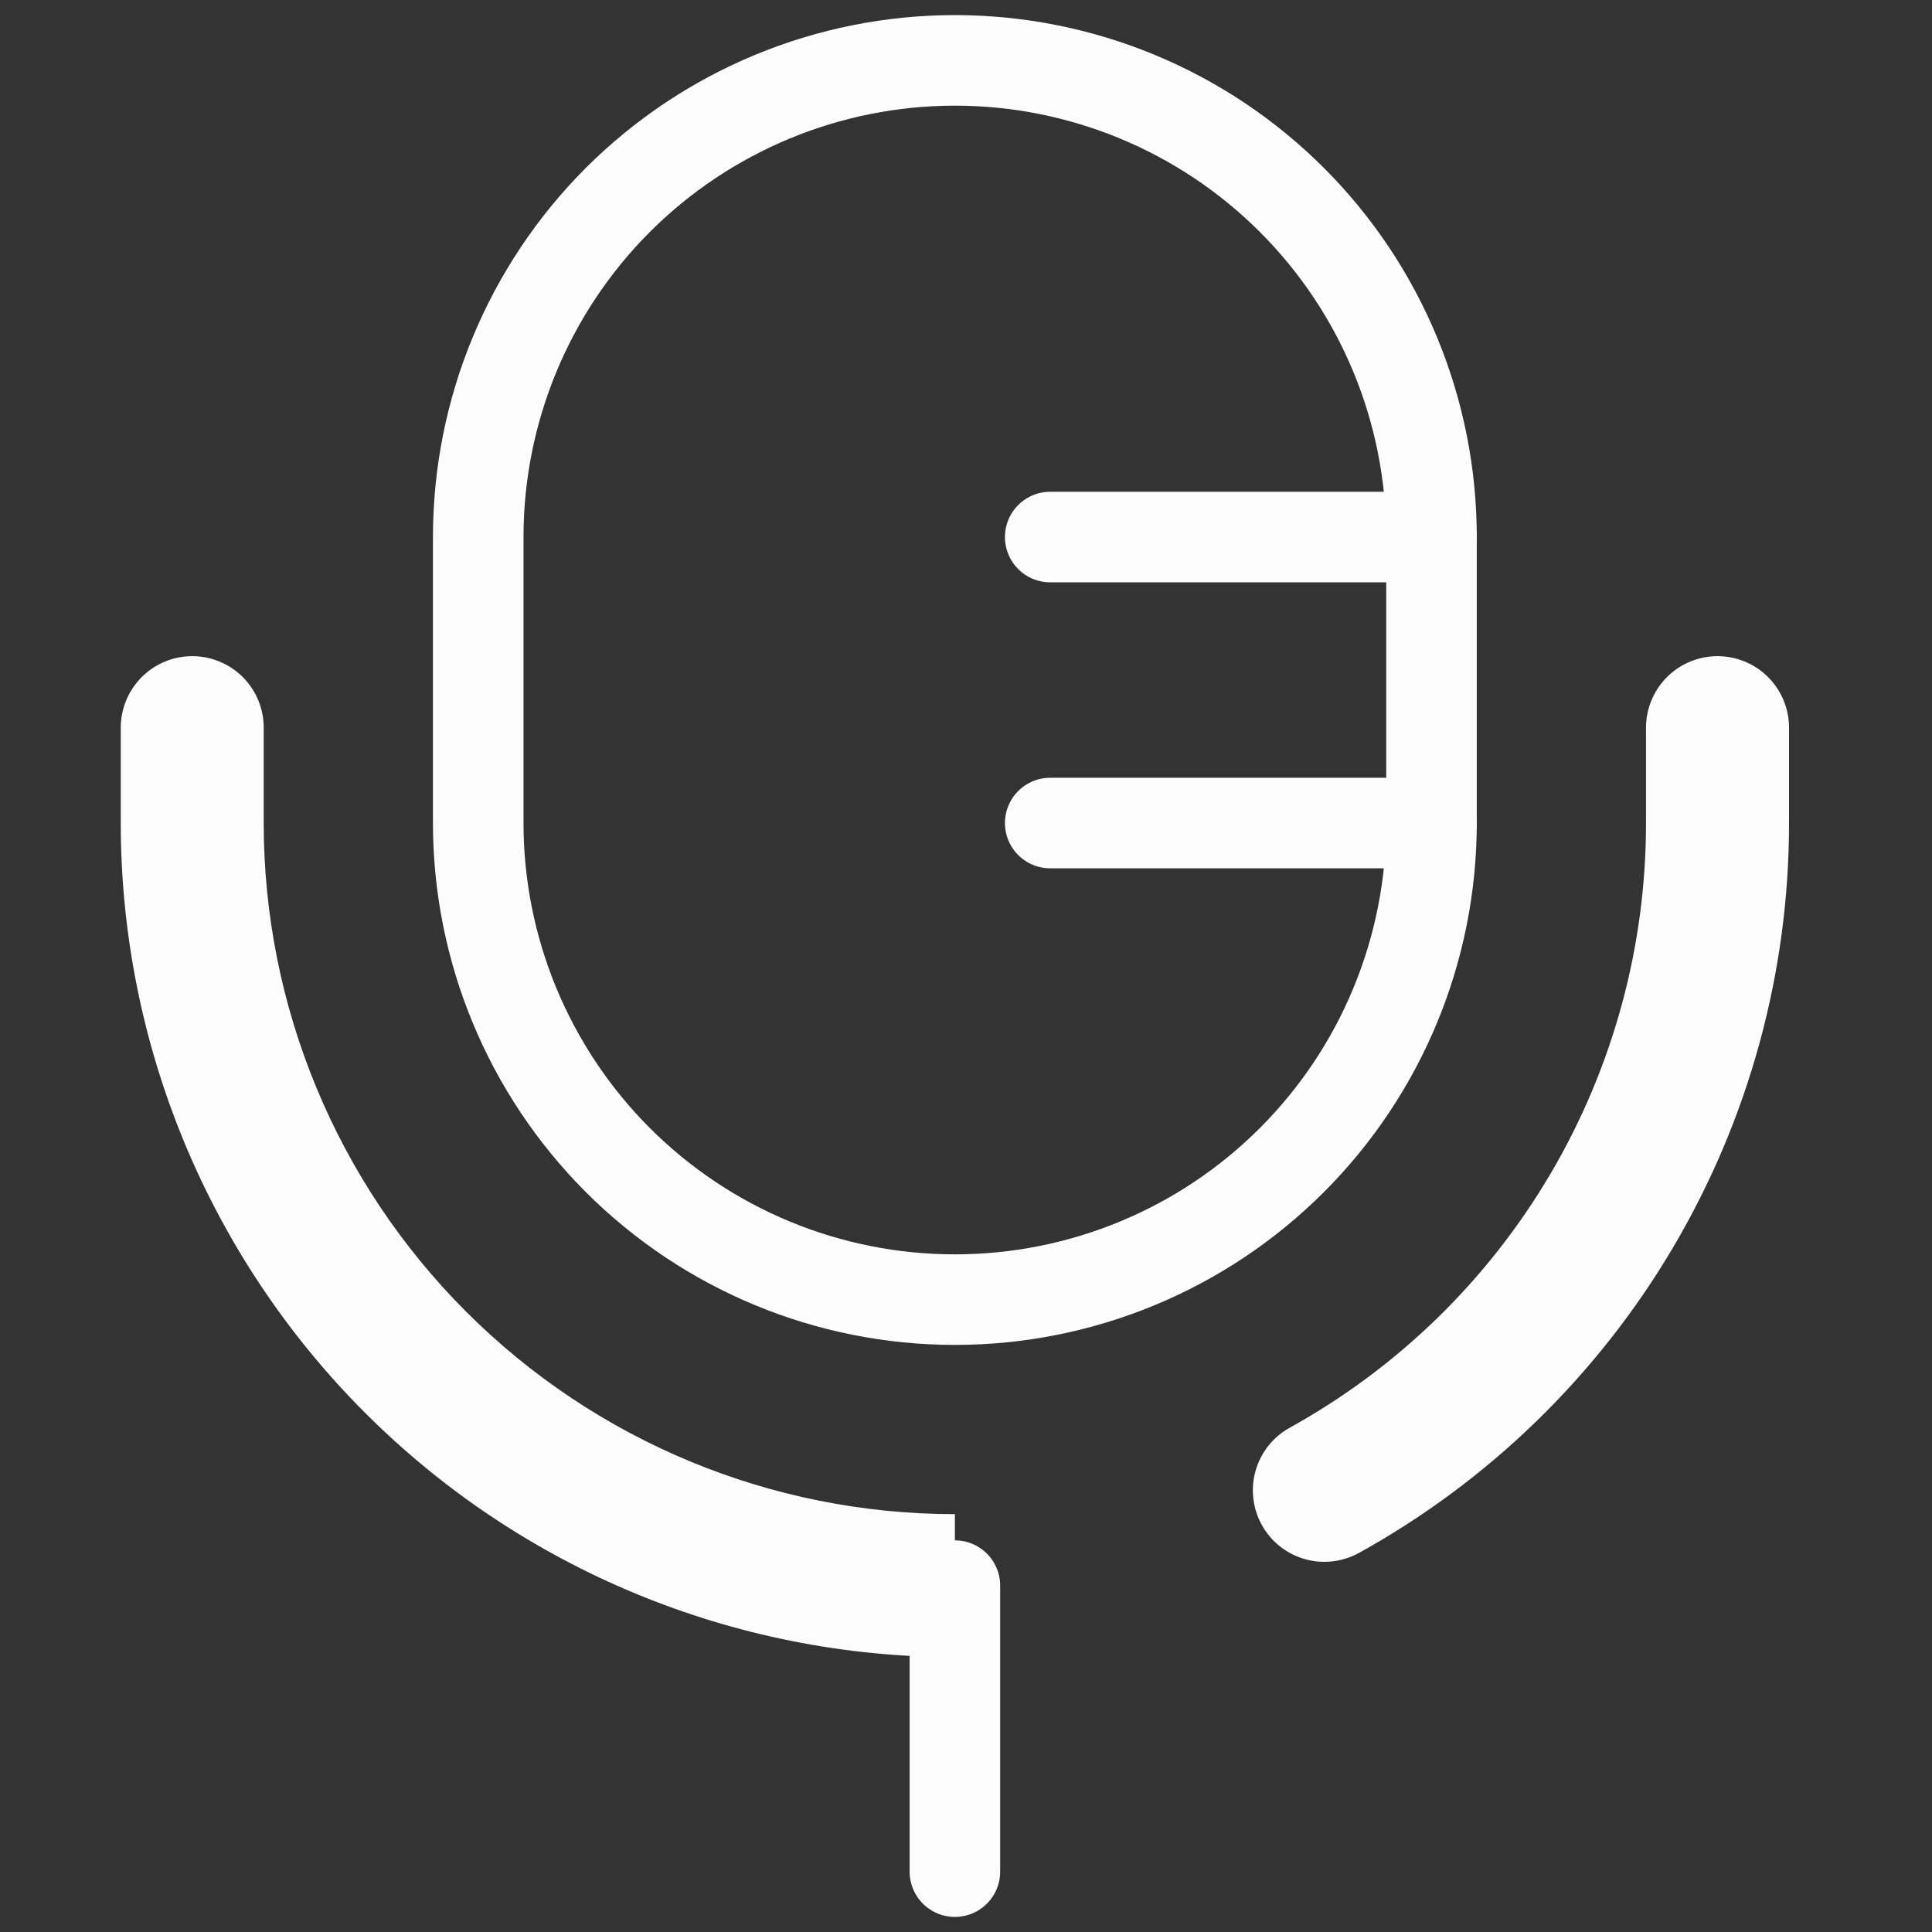
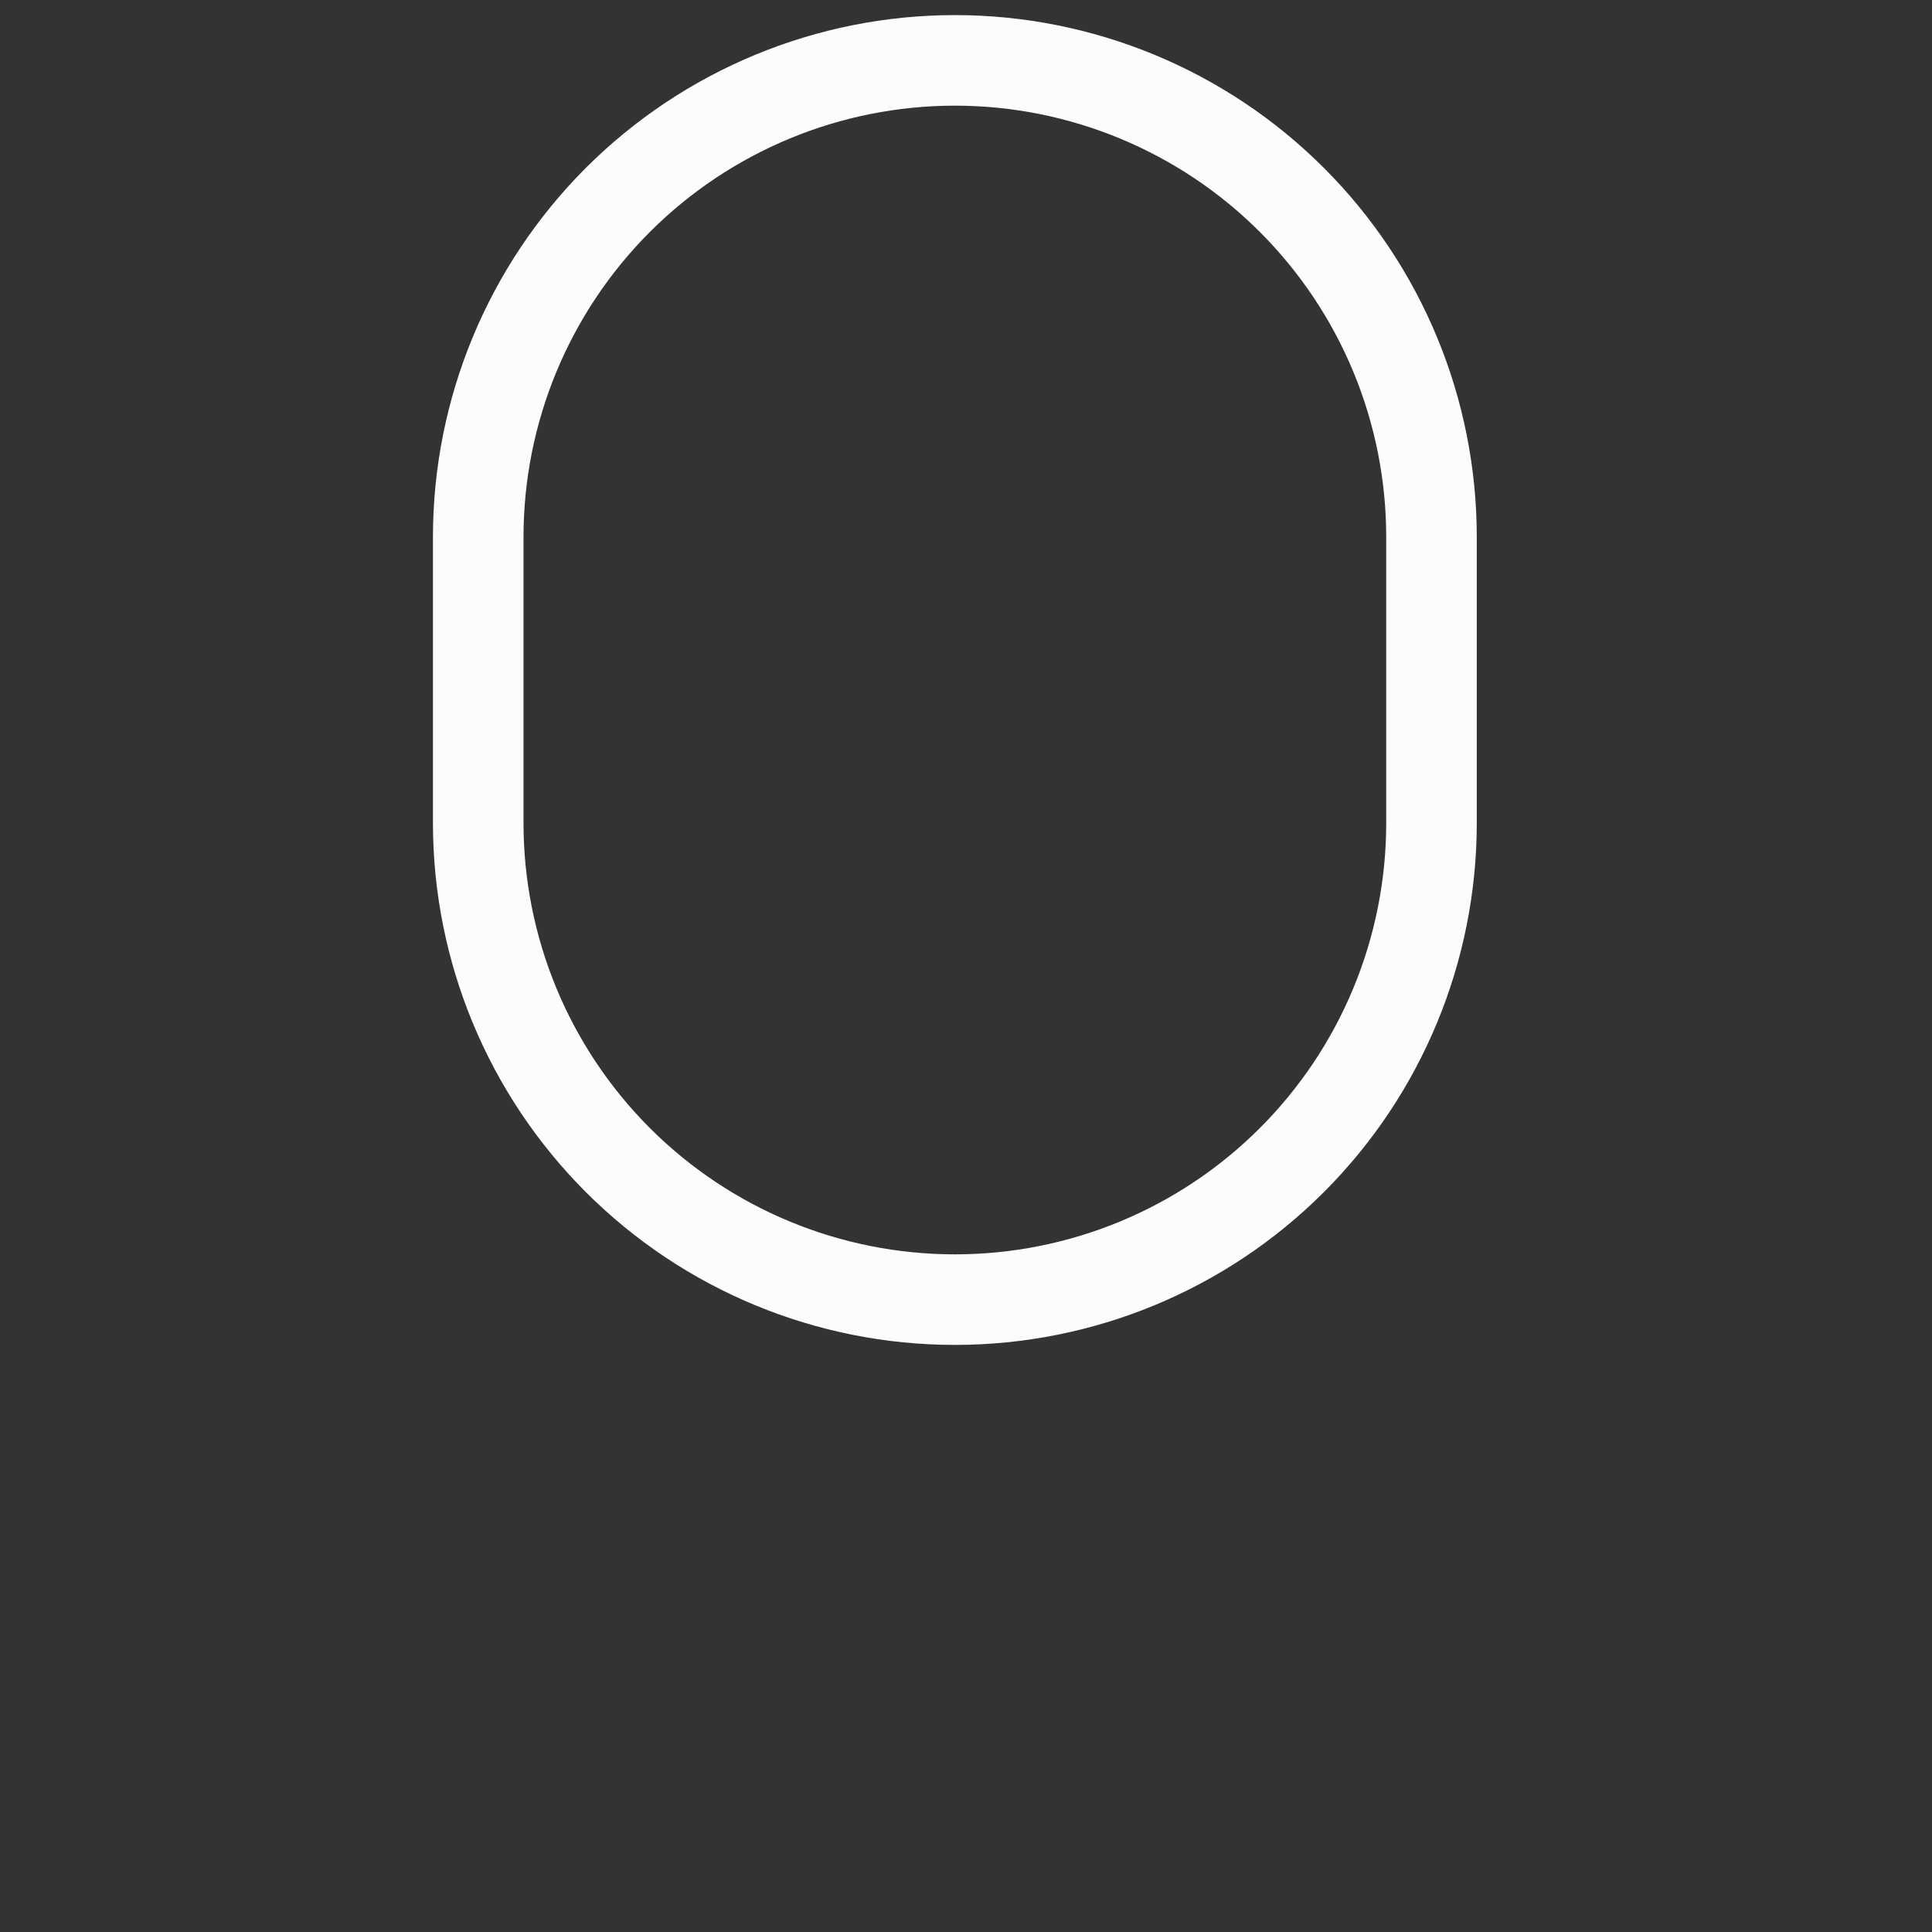
<svg xmlns="http://www.w3.org/2000/svg" width="32" height="32" viewBox="0 0 32 32" fill="none">
  <rect x="0" y="0" width="32" height="32" fill="#333333" stroke="none" />
  <path d="M7.921 8.895C7.921 6.801 8.753 4.793 10.233 3.312C11.714 1.832 13.722 1 15.816 1C17.91 1 19.918 1.832 21.398 3.312C22.879 4.793 23.71 6.801 23.71 8.895V13.632C23.71 15.725 22.879 17.733 21.398 19.214C19.918 20.695 17.91 21.526 15.816 21.526C13.722 21.526 11.714 20.695 10.233 19.214C8.753 17.733 7.921 15.725 7.921 13.632V8.895Z" stroke="#FCFCFC" stroke-width="1.5" />
-   <path d="M17.395 8.895H23.711M17.395 13.632H23.711M15.816 26.263V31" stroke="#FCFCFC" stroke-width="1.5" stroke-linecap="round" />
-   <path d="M29.632 12.053C29.632 11.739 29.507 11.437 29.285 11.215C29.063 10.993 28.761 10.868 28.447 10.868C28.133 10.868 27.832 10.993 27.61 11.215C27.388 11.437 27.263 11.739 27.263 12.053H29.632ZM4.368 12.053C4.368 11.739 4.244 11.437 4.022 11.215C3.799 10.993 3.498 10.868 3.184 10.868C2.87 10.868 2.569 10.993 2.347 11.215C2.125 11.437 2 11.739 2 12.053H4.368ZM21.361 23.648C21.086 23.801 20.883 24.056 20.797 24.358C20.71 24.66 20.748 24.984 20.9 25.259C21.052 25.534 21.308 25.737 21.61 25.823C21.912 25.91 22.236 25.872 22.511 25.72L21.361 23.648ZM27.263 12.053V13.632H29.632V12.053H27.263ZM4.368 13.632V12.053H2V13.632H4.368ZM15.816 25.079C12.78 25.079 9.868 23.873 7.721 21.726C5.574 19.579 4.368 16.668 4.368 13.632H2C2 17.296 3.456 20.81 6.047 23.401C8.638 25.992 12.152 27.447 15.816 27.447V25.079ZM27.263 13.632C27.264 15.676 26.717 17.684 25.679 19.445C24.641 21.207 23.15 22.658 21.361 23.648L22.511 25.72C24.669 24.525 26.468 22.773 27.72 20.647C28.972 18.521 29.633 16.099 29.632 13.632H27.263Z" fill="#FCFCFC" />
</svg>